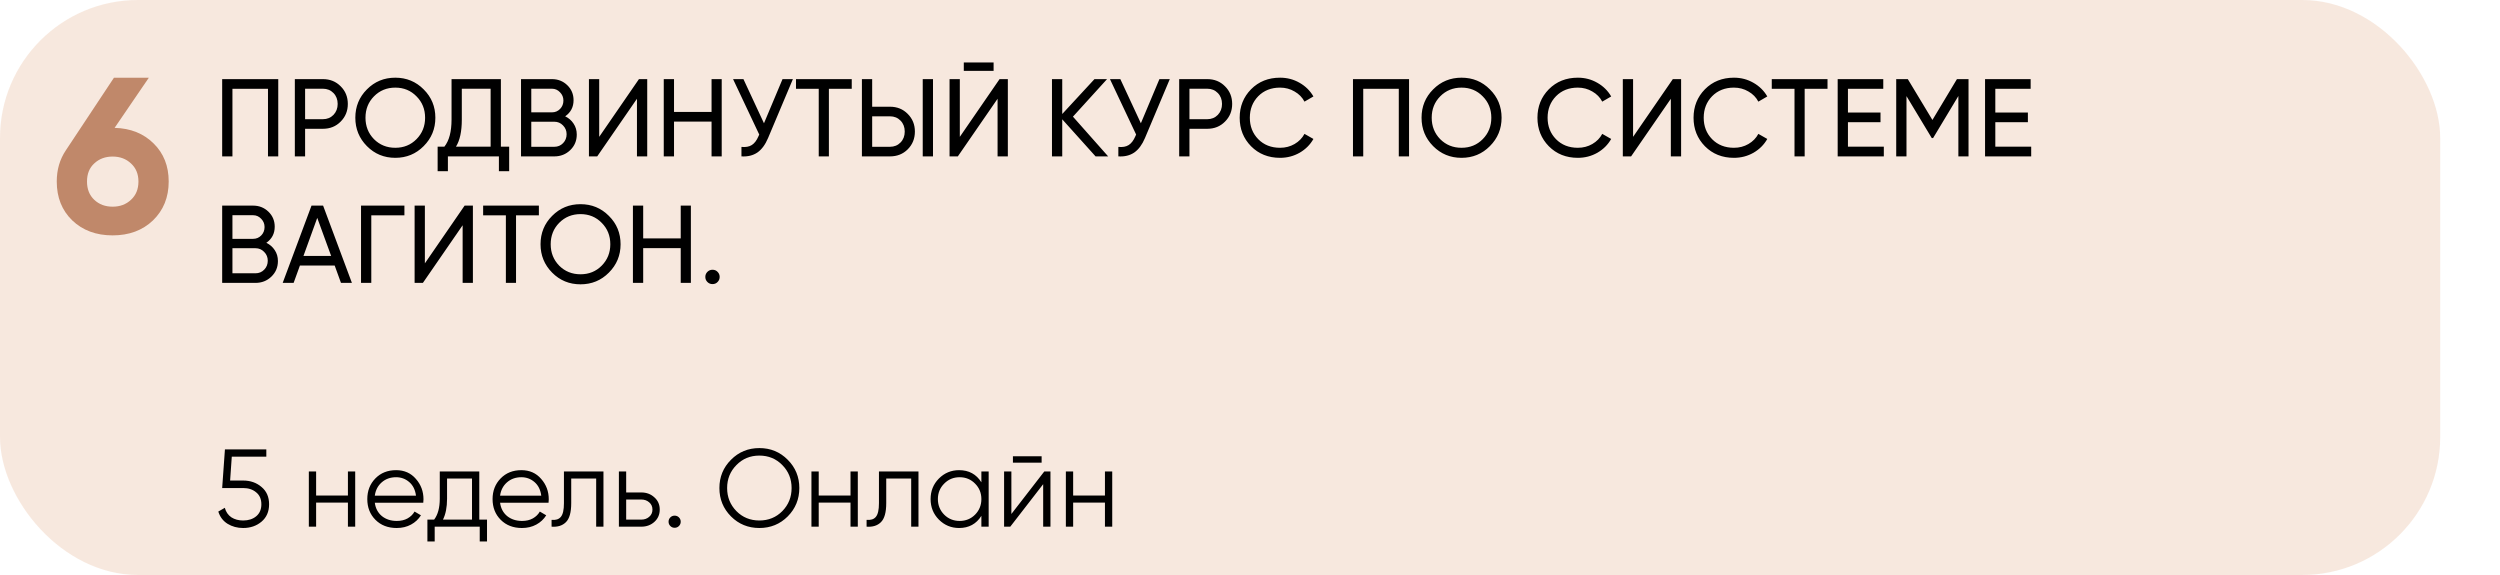
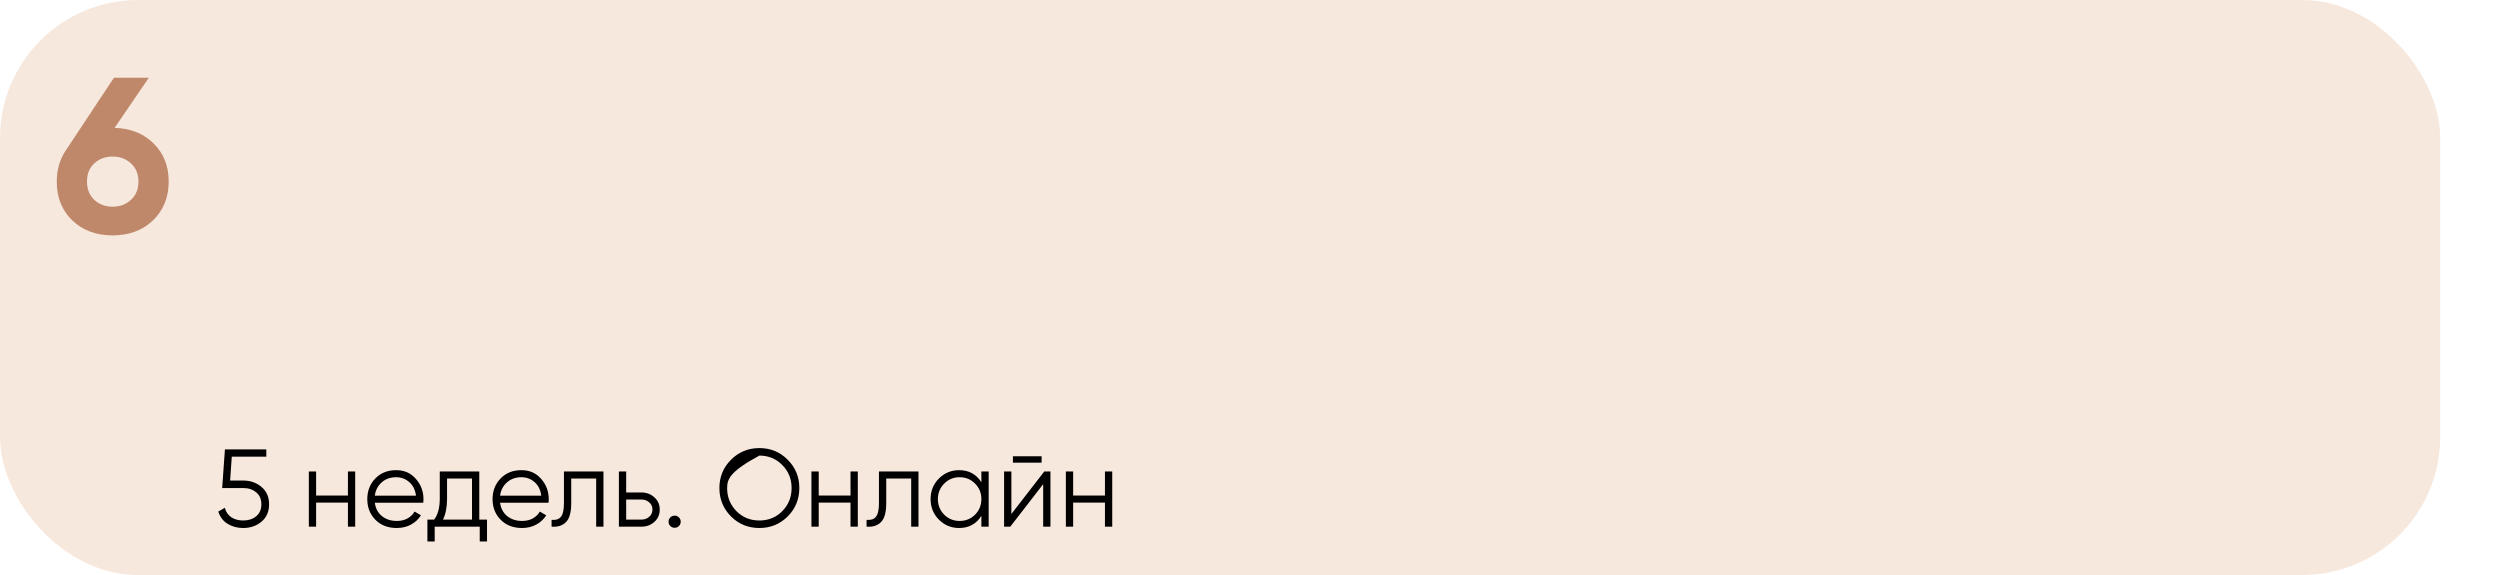
<svg xmlns="http://www.w3.org/2000/svg" width="1087" height="250" viewBox="0 0 1087 250" fill="none">
  <rect opacity="0.5" width="1061" height="250" rx="60" fill="#F0D2BF" />
  <path d="M49.829 55.592C56.805 55.784 62.469 58.056 66.821 62.408C71.173 66.696 73.349 72.2 73.349 78.92C73.349 85.768 71.077 91.4 66.533 95.816C61.989 100.168 56.133 102.344 48.965 102.344C41.797 102.344 35.941 100.168 31.397 95.816C26.917 91.464 24.677 85.832 24.677 78.92C24.677 73.8 25.989 69.288 28.613 65.384L49.541 33.8H64.709L49.829 55.592ZM40.997 86.888C43.109 88.872 45.765 89.864 48.965 89.864C52.165 89.864 54.821 88.872 56.933 86.888C59.109 84.904 60.197 82.248 60.197 78.92C60.197 75.656 59.109 73.032 56.933 71.048C54.821 69.064 52.165 68.072 48.965 68.072C45.765 68.072 43.109 69.064 40.997 71.048C38.885 72.968 37.829 75.592 37.829 78.92C37.829 82.248 38.885 84.904 40.997 86.888Z" fill="#C0886A" />
-   <path d="M120.984 34.4V68H116.52V38.624H101.064V68H96.6V34.4H120.984ZM140.386 34.4C143.49 34.4 146.066 35.44 148.114 37.52C150.194 39.568 151.234 42.128 151.234 45.2C151.234 48.24 150.194 50.8 148.114 52.88C146.066 54.96 143.49 56 140.386 56H132.658V68H128.194V34.4H140.386ZM140.386 51.824C142.242 51.824 143.778 51.2 144.994 49.952C146.21 48.672 146.818 47.088 146.818 45.2C146.818 43.28 146.21 41.696 144.994 40.448C143.778 39.2 142.242 38.576 140.386 38.576H132.658V51.824H140.386ZM184.208 63.536C180.848 66.928 176.736 68.624 171.872 68.624C167.008 68.624 162.896 66.928 159.536 63.536C156.176 60.144 154.496 56.032 154.496 51.2C154.496 46.336 156.176 42.224 159.536 38.864C162.896 35.472 167.008 33.776 171.872 33.776C176.736 33.776 180.848 35.472 184.208 38.864C187.6 42.224 189.296 46.336 189.296 51.2C189.296 56.032 187.6 60.144 184.208 63.536ZM162.608 60.512C165.104 63.008 168.192 64.256 171.872 64.256C175.552 64.256 178.624 63.008 181.088 60.512C183.584 57.984 184.832 54.88 184.832 51.2C184.832 47.488 183.584 44.384 181.088 41.888C178.624 39.36 175.552 38.096 171.872 38.096C168.192 38.096 165.104 39.36 162.608 41.888C160.144 44.384 158.912 47.488 158.912 51.2C158.912 54.88 160.144 57.984 162.608 60.512ZM217.786 63.776H221.387V74.432H216.923V68H194.747V74.432H190.283V63.776H193.211C195.291 61.184 196.331 57.248 196.331 51.968V34.4H217.786V63.776ZM198.251 63.776H213.323V38.576H200.795V52.064C200.795 57.152 199.947 61.056 198.251 63.776ZM245.738 50.576C247.274 51.312 248.49 52.368 249.385 53.744C250.314 55.12 250.778 56.704 250.778 58.496C250.778 61.184 249.834 63.44 247.946 65.264C246.058 67.088 243.754 68 241.034 68H226.538V34.4H239.978C242.602 34.4 244.826 35.28 246.65 37.04C248.474 38.8 249.385 40.976 249.385 43.568C249.385 46.544 248.17 48.88 245.738 50.576ZM239.978 38.576H231.002V48.848H239.978C241.386 48.848 242.57 48.352 243.53 47.36C244.49 46.368 244.97 45.152 244.97 43.712C244.97 42.304 244.474 41.104 243.482 40.112C242.522 39.088 241.354 38.576 239.978 38.576ZM241.034 63.824C242.538 63.824 243.802 63.296 244.826 62.24C245.85 61.184 246.362 59.888 246.362 58.352C246.362 56.848 245.834 55.568 244.778 54.512C243.754 53.456 242.506 52.928 241.034 52.928H231.002V63.824H241.034ZM276.949 68V42.944L259.669 68H256.069V34.4H260.533V59.504L277.813 34.4H281.413V68H276.949ZM309.384 34.4H313.8V68H309.384V52.88H293.064V68H288.6V34.4H293.064V48.656H309.384V34.4ZM340.239 34.4H344.751L333.951 60.032C332.735 62.912 331.183 65.008 329.295 66.32C327.407 67.6 325.103 68.16 322.383 68V63.872C324.239 64.064 325.743 63.792 326.895 63.056C328.047 62.32 329.007 61.056 329.775 59.264L330.111 58.496L318.735 34.4H323.247L332.175 53.6L340.239 34.4ZM370.338 34.4V38.624H360.402V68H355.986V38.624H346.098V34.4H370.338ZM374.756 68V34.4H379.22V46.4H386.948C390.052 46.4 392.628 47.44 394.676 49.52C396.756 51.6 397.796 54.16 397.796 57.2C397.796 60.272 396.756 62.848 394.676 64.928C392.628 66.976 390.052 68 386.948 68H374.756ZM401.204 68V34.4H405.668V68H401.204ZM379.22 63.824H386.948C388.804 63.824 390.34 63.2 391.556 61.952C392.772 60.704 393.38 59.12 393.38 57.2C393.38 55.28 392.772 53.696 391.556 52.448C390.34 51.2 388.804 50.576 386.948 50.576H379.22V63.824ZM419.058 30.8V27.152H432.018V30.8H419.058ZM433.746 68V42.944L416.466 68H412.866V34.4H417.33V59.504L434.61 34.4H438.21V68H433.746ZM481.829 68H476.357L461.861 51.872V68H457.397V34.4H461.861V49.568L475.877 34.4H481.349L466.517 50.72L481.829 68ZM504.114 34.4H508.626L497.826 60.032C496.61 62.912 495.058 65.008 493.17 66.32C491.282 67.6 488.978 68.16 486.258 68V63.872C488.114 64.064 489.618 63.792 490.77 63.056C491.922 62.32 492.882 61.056 493.65 59.264L493.986 58.496L482.61 34.4H487.122L496.05 53.6L504.114 34.4ZM524.901 34.4C528.005 34.4 530.581 35.44 532.629 37.52C534.709 39.568 535.749 42.128 535.749 45.2C535.749 48.24 534.709 50.8 532.629 52.88C530.581 54.96 528.005 56 524.901 56H517.173V68H512.709V34.4H524.901ZM524.901 51.824C526.757 51.824 528.293 51.2 529.509 49.952C530.725 48.672 531.333 47.088 531.333 45.2C531.333 43.28 530.725 41.696 529.509 40.448C528.293 39.2 526.757 38.576 524.901 38.576H517.173V51.824H524.901ZM556.58 68.624C551.492 68.624 547.284 66.944 543.956 63.584C540.66 60.224 539.012 56.096 539.012 51.2C539.012 46.304 540.66 42.176 543.956 38.816C547.284 35.456 551.492 33.776 556.58 33.776C559.652 33.776 562.468 34.512 565.028 35.984C567.62 37.456 569.636 39.44 571.076 41.936L567.188 44.192C566.228 42.336 564.788 40.864 562.868 39.776C560.98 38.656 558.884 38.096 556.58 38.096C552.708 38.096 549.54 39.344 547.076 41.84C544.644 44.336 543.428 47.456 543.428 51.2C543.428 54.912 544.644 58.016 547.076 60.512C549.54 63.008 552.708 64.256 556.58 64.256C558.884 64.256 560.98 63.712 562.868 62.624C564.788 61.504 566.228 60.032 567.188 58.208L571.076 60.416C569.668 62.912 567.668 64.912 565.076 66.416C562.484 67.888 559.652 68.624 556.58 68.624ZM612.656 34.4V68H608.192V38.624H592.736V68H588.272V34.4H612.656ZM647.802 63.536C644.442 66.928 640.33 68.624 635.466 68.624C630.602 68.624 626.49 66.928 623.13 63.536C619.77 60.144 618.09 56.032 618.09 51.2C618.09 46.336 619.77 42.224 623.13 38.864C626.49 35.472 630.602 33.776 635.466 33.776C640.33 33.776 644.442 35.472 647.802 38.864C651.194 42.224 652.89 46.336 652.89 51.2C652.89 56.032 651.194 60.144 647.802 63.536ZM626.202 60.512C628.698 63.008 631.786 64.256 635.466 64.256C639.146 64.256 642.218 63.008 644.682 60.512C647.178 57.984 648.426 54.88 648.426 51.2C648.426 47.488 647.178 44.384 644.682 41.888C642.218 39.36 639.146 38.096 635.466 38.096C631.786 38.096 628.698 39.36 626.202 41.888C623.738 44.384 622.506 47.488 622.506 51.2C622.506 54.88 623.738 57.984 626.202 60.512ZM686.048 68.624C680.96 68.624 676.752 66.944 673.424 63.584C670.128 60.224 668.48 56.096 668.48 51.2C668.48 46.304 670.128 42.176 673.424 38.816C676.752 35.456 680.96 33.776 686.048 33.776C689.12 33.776 691.936 34.512 694.496 35.984C697.088 37.456 699.104 39.44 700.544 41.936L696.656 44.192C695.696 42.336 694.256 40.864 692.336 39.776C690.448 38.656 688.352 38.096 686.048 38.096C682.176 38.096 679.008 39.344 676.544 41.84C674.112 44.336 672.896 47.456 672.896 51.2C672.896 54.912 674.112 58.016 676.544 60.512C679.008 63.008 682.176 64.256 686.048 64.256C688.352 64.256 690.448 63.712 692.336 62.624C694.256 61.504 695.696 60.032 696.656 58.208L700.544 60.416C699.136 62.912 697.136 64.912 694.544 66.416C691.952 67.888 689.12 68.624 686.048 68.624ZM726.48 68V42.944L709.2 68H705.6V34.4H710.064V59.504L727.344 34.4H730.944V68H726.48ZM753.923 68.624C748.835 68.624 744.627 66.944 741.299 63.584C738.003 60.224 736.355 56.096 736.355 51.2C736.355 46.304 738.003 42.176 741.299 38.816C744.627 35.456 748.835 33.776 753.923 33.776C756.995 33.776 759.811 34.512 762.371 35.984C764.963 37.456 766.979 39.44 768.419 41.936L764.531 44.192C763.571 42.336 762.131 40.864 760.211 39.776C758.323 38.656 756.227 38.096 753.923 38.096C750.051 38.096 746.883 39.344 744.419 41.84C741.987 44.336 740.771 47.456 740.771 51.2C740.771 54.912 741.987 58.016 744.419 60.512C746.883 63.008 750.051 64.256 753.923 64.256C756.227 64.256 758.323 63.712 760.211 62.624C762.131 61.504 763.571 60.032 764.531 58.208L768.419 60.416C767.011 62.912 765.011 64.912 762.419 66.416C759.827 67.888 756.995 68.624 753.923 68.624ZM794.604 34.4V38.624H784.668V68H780.252V38.624H770.364V34.4H794.604ZM803.486 63.776H819.086V68H799.022V34.4H818.846V38.624H803.486V48.944H817.646V53.12H803.486V63.776ZM855.915 34.4V68H851.499V41.744L840.507 60.032H839.931L828.939 41.792V68H824.475V34.4H829.515L840.219 52.16L850.875 34.4H855.915ZM867.564 63.776H883.164V68H863.1V34.4H882.924V38.624H867.564V48.944H881.724V53.12H867.564V63.776ZM115.8 105.576C117.336 106.312 118.552 107.368 119.448 108.744C120.376 110.12 120.84 111.704 120.84 113.496C120.84 116.184 119.896 118.44 118.008 120.264C116.12 122.088 113.816 123 111.096 123H96.6V89.4H110.04C112.664 89.4 114.888 90.28 116.712 92.04C118.536 93.8 119.448 95.976 119.448 98.568C119.448 101.544 118.232 103.88 115.8 105.576ZM110.04 93.576H101.064V103.848H110.04C111.448 103.848 112.632 103.352 113.592 102.36C114.552 101.368 115.032 100.152 115.032 98.712C115.032 97.304 114.536 96.104 113.544 95.112C112.584 94.088 111.416 93.576 110.04 93.576ZM111.096 118.824C112.6 118.824 113.864 118.296 114.888 117.24C115.912 116.184 116.424 114.888 116.424 113.352C116.424 111.848 115.896 110.568 114.84 109.512C113.816 108.456 112.568 107.928 111.096 107.928H101.064V118.824H111.096ZM148.259 123L145.523 115.464H130.403L127.667 123H122.915L135.443 89.4H140.483L153.011 123H148.259ZM131.939 111.288H143.987L137.939 94.728L131.939 111.288ZM175.839 89.4V93.624H161.439V123H156.975V89.4H175.839ZM201.152 123V97.944L183.872 123H180.272V89.4H184.736V114.504L202.016 89.4H205.616V123H201.152ZM234.307 89.4V93.624H224.371V123H219.955V93.624H210.067V89.4H234.307ZM264.739 118.536C261.379 121.928 257.267 123.624 252.403 123.624C247.539 123.624 243.427 121.928 240.067 118.536C236.707 115.144 235.027 111.032 235.027 106.2C235.027 101.336 236.707 97.224 240.067 93.864C243.427 90.472 247.539 88.776 252.403 88.776C257.267 88.776 261.379 90.472 264.739 93.864C268.131 97.224 269.827 101.336 269.827 106.2C269.827 111.032 268.131 115.144 264.739 118.536ZM243.139 115.512C245.635 118.008 248.723 119.256 252.403 119.256C256.083 119.256 259.155 118.008 261.619 115.512C264.115 112.984 265.363 109.88 265.363 106.2C265.363 102.488 264.115 99.384 261.619 96.888C259.155 94.36 256.083 93.096 252.403 93.096C248.723 93.096 245.635 94.36 243.139 96.888C240.675 99.384 239.443 102.488 239.443 106.2C239.443 109.88 240.675 112.984 243.139 115.512ZM295.978 89.4H300.394V123H295.978V107.88H279.658V123H275.194V89.4H279.658V103.656H295.978V89.4ZM309.792 123.528C308.928 123.528 308.192 123.224 307.584 122.616C306.976 122.008 306.672 121.272 306.672 120.408C306.672 119.544 306.976 118.808 307.584 118.2C308.192 117.592 308.928 117.288 309.792 117.288C310.688 117.288 311.424 117.592 312 118.2C312.608 118.808 312.912 119.544 312.912 120.408C312.912 121.272 312.608 122.008 312 122.616C311.424 123.224 310.688 123.528 309.792 123.528Z" fill="black" />
-   <path d="M105.72 208.936C108.856 208.936 111.512 209.864 113.688 211.72C115.896 213.544 117 216.056 117 219.256C117 222.456 115.896 224.984 113.688 226.84C111.512 228.664 108.856 229.576 105.72 229.576C103.192 229.576 100.936 228.968 98.952 227.752C96.968 226.504 95.624 224.728 94.92 222.424L97.752 220.792C98.232 222.584 99.176 223.96 100.584 224.92C102.024 225.848 103.736 226.312 105.72 226.312C108.024 226.312 109.912 225.704 111.384 224.488C112.888 223.24 113.64 221.496 113.64 219.256C113.64 217.016 112.888 215.288 111.384 214.072C109.912 212.824 108.024 212.2 105.72 212.2H96.6L97.8 195.4H115.8V198.568H100.776L100.056 208.936H105.72ZM151.274 205H154.442V229H151.274V218.536H137.45V229H134.282V205H137.45V215.464H151.274V205ZM172.229 204.424C175.781 204.424 178.645 205.688 180.821 208.216C183.029 210.712 184.133 213.672 184.133 217.096C184.133 217.448 184.101 217.944 184.037 218.584H162.965C163.285 221.016 164.309 222.952 166.037 224.392C167.797 225.8 169.957 226.504 172.517 226.504C174.341 226.504 175.909 226.136 177.221 225.4C178.565 224.632 179.573 223.64 180.245 222.424L183.029 224.056C181.973 225.752 180.533 227.096 178.709 228.088C176.885 229.08 174.805 229.576 172.469 229.576C168.693 229.576 165.621 228.392 163.253 226.024C160.885 223.656 159.701 220.648 159.701 217C159.701 213.416 160.869 210.424 163.205 208.024C165.541 205.624 168.549 204.424 172.229 204.424ZM172.229 207.496C169.733 207.496 167.637 208.248 165.941 209.752C164.277 211.224 163.285 213.144 162.965 215.512H180.869C180.549 212.984 179.573 211.016 177.941 209.608C176.309 208.2 174.405 207.496 172.229 207.496ZM208.395 225.928H211.755V235.432H208.587V229H189.003V235.432H185.835V225.928H188.763C190.395 223.784 191.211 220.76 191.211 216.856V205H208.395V225.928ZM192.603 225.928H205.227V208.072H194.379V216.856C194.379 220.536 193.787 223.56 192.603 225.928ZM226.698 204.424C230.25 204.424 233.114 205.688 235.29 208.216C237.498 210.712 238.602 213.672 238.602 217.096C238.602 217.448 238.57 217.944 238.506 218.584H217.434C217.754 221.016 218.778 222.952 220.506 224.392C222.266 225.8 224.426 226.504 226.986 226.504C228.81 226.504 230.378 226.136 231.69 225.4C233.034 224.632 234.042 223.64 234.714 222.424L237.498 224.056C236.442 225.752 235.002 227.096 233.178 228.088C231.354 229.08 229.274 229.576 226.938 229.576C223.162 229.576 220.09 228.392 217.722 226.024C215.354 223.656 214.17 220.648 214.17 217C214.17 213.416 215.338 210.424 217.674 208.024C220.01 205.624 223.018 204.424 226.698 204.424ZM226.698 207.496C224.202 207.496 222.106 208.248 220.41 209.752C218.746 211.224 217.754 213.144 217.434 215.512H235.338C235.018 212.984 234.042 211.016 232.41 209.608C230.778 208.2 228.874 207.496 226.698 207.496ZM262.384 205V229H259.216V208.072H248.368V218.776C248.368 222.776 247.6 225.528 246.064 227.032C244.56 228.536 242.48 229.192 239.824 229V226.024C241.648 226.216 242.992 225.784 243.856 224.728C244.752 223.672 245.2 221.688 245.2 218.776V205H262.384ZM278.838 214.12C281.078 214.12 282.966 214.824 284.502 216.232C286.07 217.608 286.854 219.384 286.854 221.56C286.854 223.736 286.07 225.528 284.502 226.936C282.966 228.312 281.078 229 278.838 229H269.094V205H272.262V214.12H278.838ZM278.838 225.928C280.182 225.928 281.318 225.528 282.246 224.728C283.206 223.928 283.686 222.872 283.686 221.56C283.686 220.248 283.206 219.192 282.246 218.392C281.318 217.592 280.182 217.192 278.838 217.192H272.262V225.928H278.838ZM295.205 228.712C294.693 229.224 294.069 229.48 293.333 229.48C292.597 229.48 291.973 229.224 291.461 228.712C290.949 228.2 290.693 227.576 290.693 226.84C290.693 226.104 290.949 225.48 291.461 224.968C291.973 224.456 292.597 224.2 293.333 224.2C294.069 224.2 294.693 224.456 295.205 224.968C295.717 225.48 295.973 226.104 295.973 226.84C295.973 227.576 295.717 228.2 295.205 228.712ZM342.507 224.536C339.147 227.896 335.035 229.576 330.171 229.576C325.307 229.576 321.195 227.896 317.835 224.536C314.475 221.144 312.795 217.032 312.795 212.2C312.795 207.368 314.475 203.272 317.835 199.912C321.195 196.52 325.307 194.824 330.171 194.824C335.035 194.824 339.147 196.52 342.507 199.912C345.867 203.272 347.547 207.368 347.547 212.2C347.547 217.032 345.867 221.144 342.507 224.536ZM320.187 222.232C322.875 224.952 326.203 226.312 330.171 226.312C334.139 226.312 337.467 224.952 340.155 222.232C342.843 219.48 344.187 216.136 344.187 212.2C344.187 208.264 342.843 204.936 340.155 202.216C337.467 199.464 334.139 198.088 330.171 198.088C326.203 198.088 322.875 199.464 320.187 202.216C317.499 204.936 316.155 208.264 316.155 212.2C316.155 216.136 317.499 219.48 320.187 222.232ZM369.805 205H372.973V229H369.805V218.536H355.981V229H352.813V205H355.981V215.464H369.805V205ZM399.353 205V229H396.185V208.072H385.337V218.776C385.337 222.776 384.569 225.528 383.033 227.032C381.529 228.536 379.449 229.192 376.793 229V226.024C378.617 226.216 379.961 225.784 380.825 224.728C381.721 223.672 382.169 221.688 382.169 218.776V205H399.353ZM426.703 205H429.871V229H426.703V224.296C424.495 227.816 421.263 229.576 417.007 229.576C413.583 229.576 410.655 228.36 408.223 225.928C405.823 223.496 404.623 220.52 404.623 217C404.623 213.48 405.823 210.504 408.223 208.072C410.655 205.64 413.583 204.424 417.007 204.424C421.263 204.424 424.495 206.184 426.703 209.704V205ZM410.527 223.768C412.351 225.592 414.591 226.504 417.247 226.504C419.903 226.504 422.143 225.592 423.967 223.768C425.791 221.912 426.703 219.656 426.703 217C426.703 214.344 425.791 212.104 423.967 210.28C422.143 208.424 419.903 207.496 417.247 207.496C414.591 207.496 412.351 208.424 410.527 210.28C408.703 212.104 407.791 214.344 407.791 217C407.791 219.656 408.703 221.912 410.527 223.768ZM440.419 201.16V198.376H452.899V201.16H440.419ZM454.051 205H456.739V229H453.571V210.52L439.267 229H436.579V205H439.747V223.48L454.051 205ZM480.43 205H483.598V229H480.43V218.536H466.606V229H463.438V205H466.606V215.464H480.43V205Z" fill="black" />
+   <path d="M105.72 208.936C108.856 208.936 111.512 209.864 113.688 211.72C115.896 213.544 117 216.056 117 219.256C117 222.456 115.896 224.984 113.688 226.84C111.512 228.664 108.856 229.576 105.72 229.576C103.192 229.576 100.936 228.968 98.952 227.752C96.968 226.504 95.624 224.728 94.92 222.424L97.752 220.792C98.232 222.584 99.176 223.96 100.584 224.92C102.024 225.848 103.736 226.312 105.72 226.312C108.024 226.312 109.912 225.704 111.384 224.488C112.888 223.24 113.64 221.496 113.64 219.256C113.64 217.016 112.888 215.288 111.384 214.072C109.912 212.824 108.024 212.2 105.72 212.2H96.6L97.8 195.4H115.8V198.568H100.776L100.056 208.936H105.72ZM151.274 205H154.442V229H151.274V218.536H137.45V229H134.282V205H137.45V215.464H151.274V205ZM172.229 204.424C175.781 204.424 178.645 205.688 180.821 208.216C183.029 210.712 184.133 213.672 184.133 217.096C184.133 217.448 184.101 217.944 184.037 218.584H162.965C163.285 221.016 164.309 222.952 166.037 224.392C167.797 225.8 169.957 226.504 172.517 226.504C174.341 226.504 175.909 226.136 177.221 225.4C178.565 224.632 179.573 223.64 180.245 222.424L183.029 224.056C181.973 225.752 180.533 227.096 178.709 228.088C176.885 229.08 174.805 229.576 172.469 229.576C168.693 229.576 165.621 228.392 163.253 226.024C160.885 223.656 159.701 220.648 159.701 217C159.701 213.416 160.869 210.424 163.205 208.024C165.541 205.624 168.549 204.424 172.229 204.424ZM172.229 207.496C169.733 207.496 167.637 208.248 165.941 209.752C164.277 211.224 163.285 213.144 162.965 215.512H180.869C180.549 212.984 179.573 211.016 177.941 209.608C176.309 208.2 174.405 207.496 172.229 207.496ZM208.395 225.928H211.755V235.432H208.587V229H189.003V235.432H185.835V225.928H188.763C190.395 223.784 191.211 220.76 191.211 216.856V205H208.395V225.928ZM192.603 225.928H205.227V208.072H194.379V216.856C194.379 220.536 193.787 223.56 192.603 225.928ZM226.698 204.424C230.25 204.424 233.114 205.688 235.29 208.216C237.498 210.712 238.602 213.672 238.602 217.096C238.602 217.448 238.57 217.944 238.506 218.584H217.434C217.754 221.016 218.778 222.952 220.506 224.392C222.266 225.8 224.426 226.504 226.986 226.504C228.81 226.504 230.378 226.136 231.69 225.4C233.034 224.632 234.042 223.64 234.714 222.424L237.498 224.056C236.442 225.752 235.002 227.096 233.178 228.088C231.354 229.08 229.274 229.576 226.938 229.576C223.162 229.576 220.09 228.392 217.722 226.024C215.354 223.656 214.17 220.648 214.17 217C214.17 213.416 215.338 210.424 217.674 208.024C220.01 205.624 223.018 204.424 226.698 204.424ZM226.698 207.496C224.202 207.496 222.106 208.248 220.41 209.752C218.746 211.224 217.754 213.144 217.434 215.512H235.338C235.018 212.984 234.042 211.016 232.41 209.608C230.778 208.2 228.874 207.496 226.698 207.496ZM262.384 205V229H259.216V208.072H248.368V218.776C248.368 222.776 247.6 225.528 246.064 227.032C244.56 228.536 242.48 229.192 239.824 229V226.024C241.648 226.216 242.992 225.784 243.856 224.728C244.752 223.672 245.2 221.688 245.2 218.776V205H262.384ZM278.838 214.12C281.078 214.12 282.966 214.824 284.502 216.232C286.07 217.608 286.854 219.384 286.854 221.56C286.854 223.736 286.07 225.528 284.502 226.936C282.966 228.312 281.078 229 278.838 229H269.094V205H272.262V214.12H278.838ZM278.838 225.928C280.182 225.928 281.318 225.528 282.246 224.728C283.206 223.928 283.686 222.872 283.686 221.56C283.686 220.248 283.206 219.192 282.246 218.392C281.318 217.592 280.182 217.192 278.838 217.192H272.262V225.928H278.838ZM295.205 228.712C294.693 229.224 294.069 229.48 293.333 229.48C292.597 229.48 291.973 229.224 291.461 228.712C290.949 228.2 290.693 227.576 290.693 226.84C290.693 226.104 290.949 225.48 291.461 224.968C291.973 224.456 292.597 224.2 293.333 224.2C294.069 224.2 294.693 224.456 295.205 224.968C295.717 225.48 295.973 226.104 295.973 226.84C295.973 227.576 295.717 228.2 295.205 228.712ZM342.507 224.536C339.147 227.896 335.035 229.576 330.171 229.576C325.307 229.576 321.195 227.896 317.835 224.536C314.475 221.144 312.795 217.032 312.795 212.2C312.795 207.368 314.475 203.272 317.835 199.912C321.195 196.52 325.307 194.824 330.171 194.824C335.035 194.824 339.147 196.52 342.507 199.912C345.867 203.272 347.547 207.368 347.547 212.2C347.547 217.032 345.867 221.144 342.507 224.536ZM320.187 222.232C322.875 224.952 326.203 226.312 330.171 226.312C334.139 226.312 337.467 224.952 340.155 222.232C342.843 219.48 344.187 216.136 344.187 212.2C344.187 208.264 342.843 204.936 340.155 202.216C337.467 199.464 334.139 198.088 330.171 198.088C317.499 204.936 316.155 208.264 316.155 212.2C316.155 216.136 317.499 219.48 320.187 222.232ZM369.805 205H372.973V229H369.805V218.536H355.981V229H352.813V205H355.981V215.464H369.805V205ZM399.353 205V229H396.185V208.072H385.337V218.776C385.337 222.776 384.569 225.528 383.033 227.032C381.529 228.536 379.449 229.192 376.793 229V226.024C378.617 226.216 379.961 225.784 380.825 224.728C381.721 223.672 382.169 221.688 382.169 218.776V205H399.353ZM426.703 205H429.871V229H426.703V224.296C424.495 227.816 421.263 229.576 417.007 229.576C413.583 229.576 410.655 228.36 408.223 225.928C405.823 223.496 404.623 220.52 404.623 217C404.623 213.48 405.823 210.504 408.223 208.072C410.655 205.64 413.583 204.424 417.007 204.424C421.263 204.424 424.495 206.184 426.703 209.704V205ZM410.527 223.768C412.351 225.592 414.591 226.504 417.247 226.504C419.903 226.504 422.143 225.592 423.967 223.768C425.791 221.912 426.703 219.656 426.703 217C426.703 214.344 425.791 212.104 423.967 210.28C422.143 208.424 419.903 207.496 417.247 207.496C414.591 207.496 412.351 208.424 410.527 210.28C408.703 212.104 407.791 214.344 407.791 217C407.791 219.656 408.703 221.912 410.527 223.768ZM440.419 201.16V198.376H452.899V201.16H440.419ZM454.051 205H456.739V229H453.571V210.52L439.267 229H436.579V205H439.747V223.48L454.051 205ZM480.43 205H483.598V229H480.43V218.536H466.606V229H463.438V205H466.606V215.464H480.43V205Z" fill="black" />
</svg>